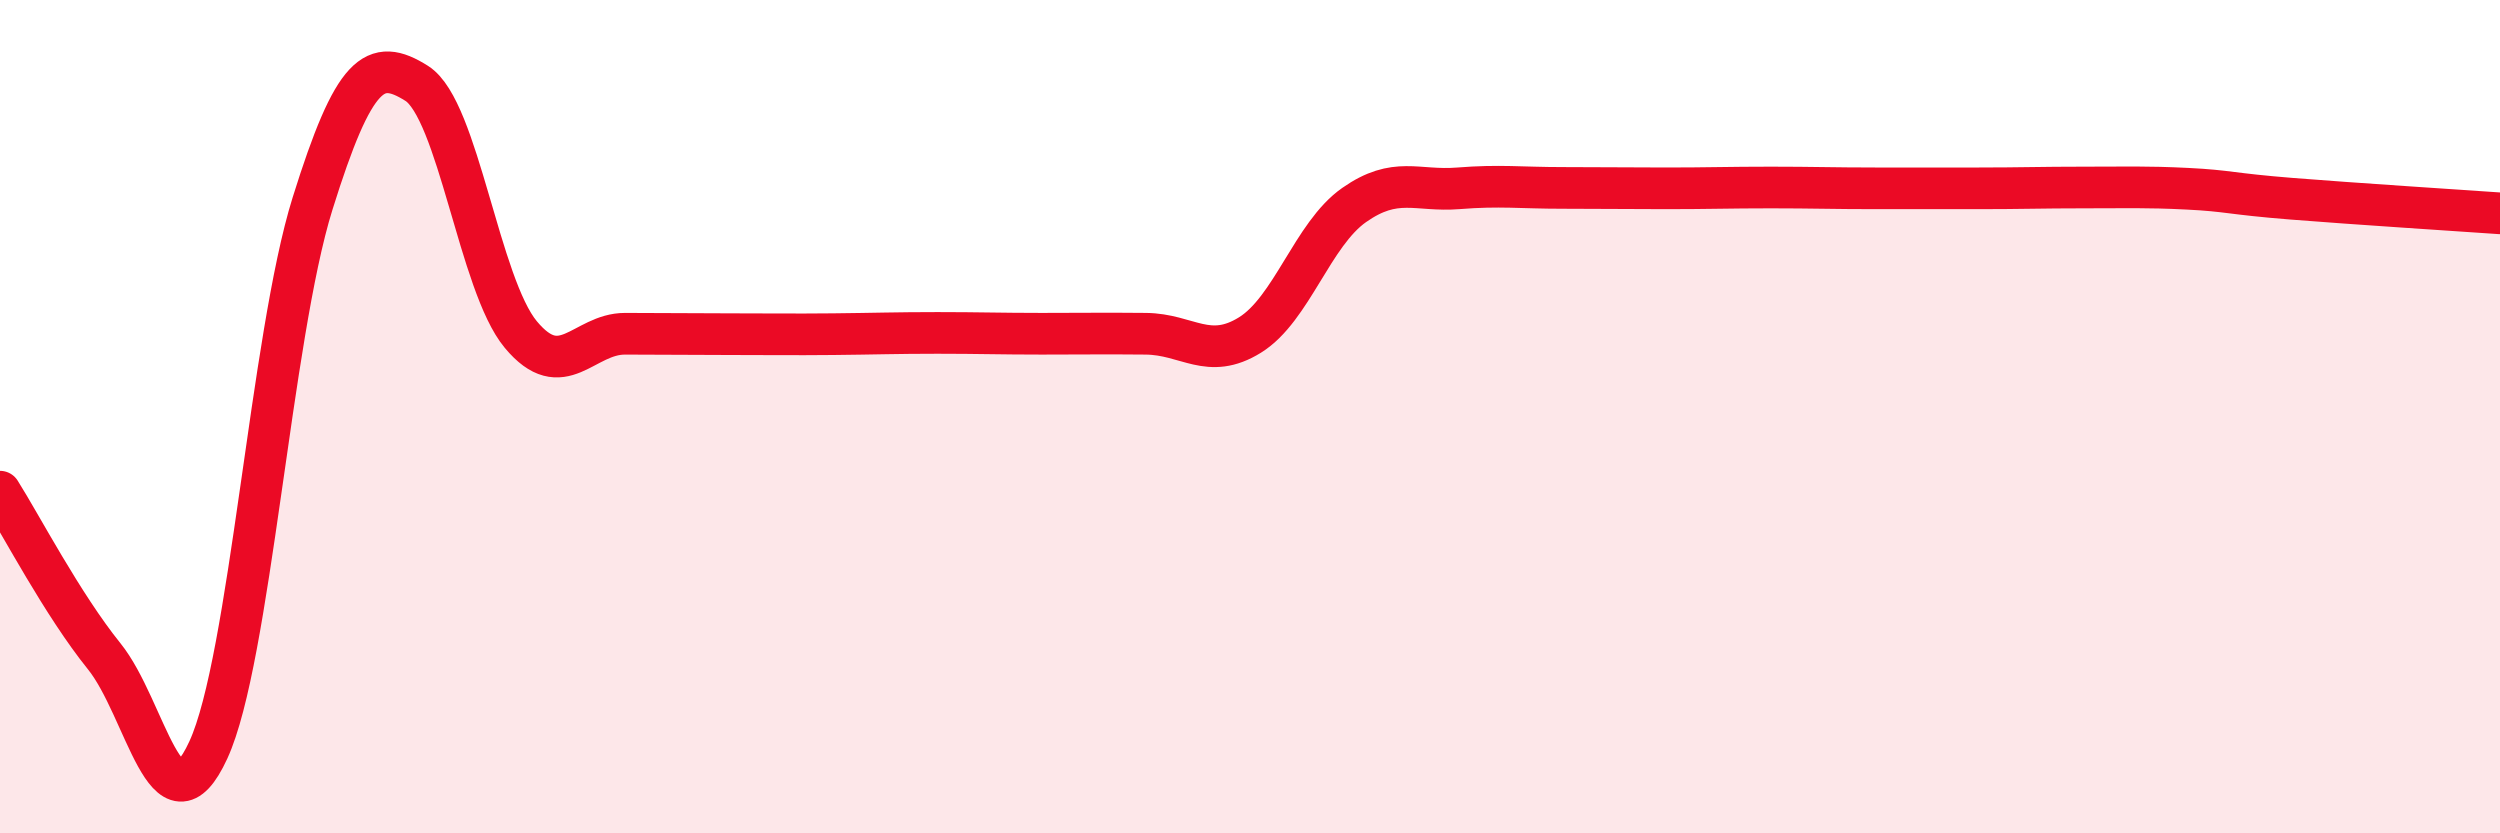
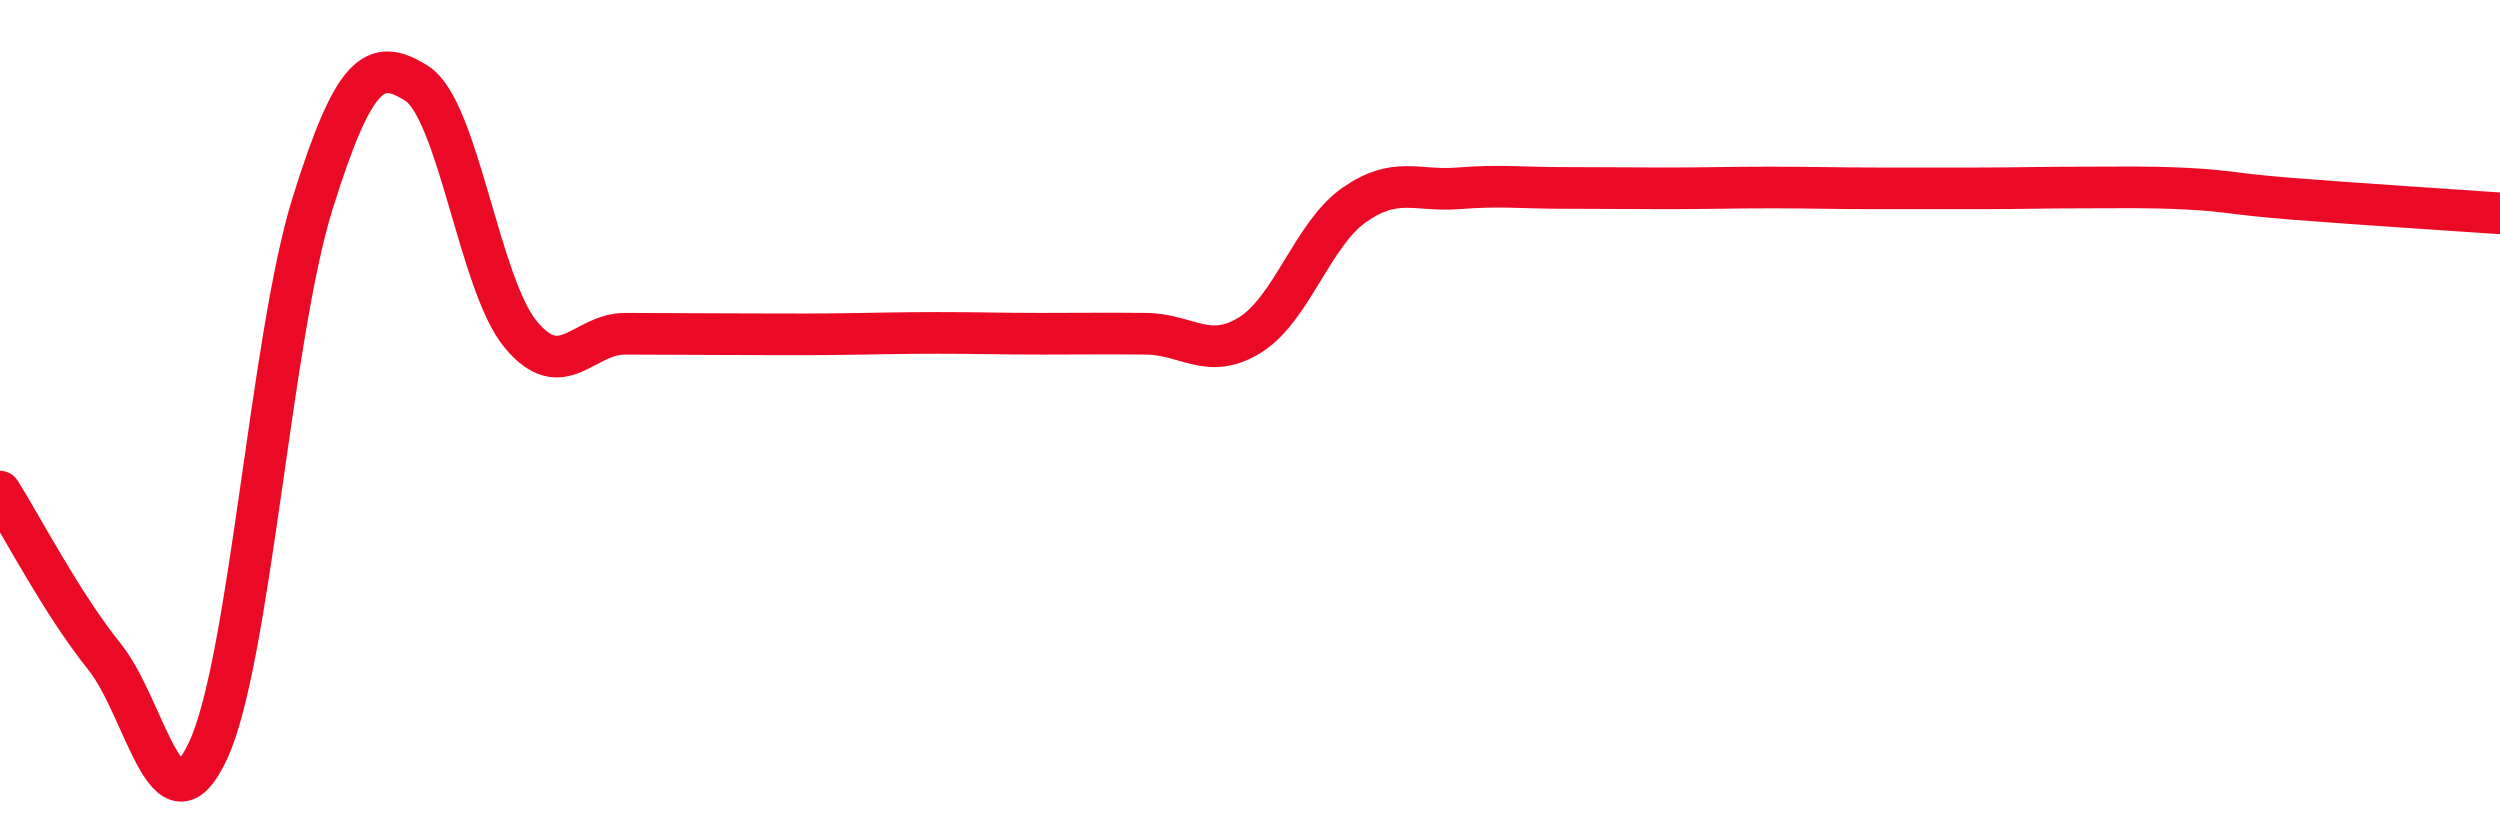
<svg xmlns="http://www.w3.org/2000/svg" width="60" height="20" viewBox="0 0 60 20">
-   <path d="M 0,11.8 C 0.5,12.59 1.5,14.51 2.5,15.75 C 3.5,16.99 4,20.17 5,18 C 6,15.83 6.5,8.09 7.5,4.89 C 8.5,1.69 9,1.37 10,2 C 11,2.63 11.5,6.83 12.5,8.03 C 13.5,9.23 14,8.01 15,8.01 C 16,8.01 16.5,8.02 17.5,8.02 C 18.5,8.02 19,8.03 20,8.02 C 21,8.01 21.5,7.99 22.5,7.99 C 23.5,7.99 24,8.01 25,8.01 C 26,8.01 26.5,8 27.5,8.01 C 28.5,8.02 29,8.66 30,8.04 C 31,7.42 31.5,5.62 32.5,4.92 C 33.5,4.22 34,4.6 35,4.52 C 36,4.44 36.5,4.51 37.5,4.51 C 38.5,4.51 39,4.52 40,4.52 C 41,4.52 41.5,4.5 42.5,4.5 C 43.5,4.5 44,4.52 45,4.52 C 46,4.52 46.5,4.52 47.5,4.52 C 48.5,4.52 49,4.5 50,4.5 C 51,4.5 51.5,4.48 52.5,4.53 C 53.5,4.58 53.5,4.65 55,4.77 C 56.5,4.89 59,5.05 60,5.12L60 20L0 20Z" fill="#EB0A25" opacity="0.1" stroke-linecap="round" stroke-linejoin="round" />
  <path d="M 0,11.8 C 0.5,12.59 1.5,14.51 2.5,15.75 C 3.5,16.99 4,20.17 5,18 C 6,15.83 6.5,8.09 7.5,4.89 C 8.5,1.69 9,1.37 10,2 C 11,2.63 11.5,6.83 12.5,8.03 C 13.5,9.23 14,8.01 15,8.01 C 16,8.01 16.5,8.02 17.5,8.02 C 18.5,8.02 19,8.03 20,8.02 C 21,8.01 21.5,7.99 22.5,7.99 C 23.5,7.99 24,8.01 25,8.01 C 26,8.01 26.5,8 27.5,8.01 C 28.5,8.02 29,8.66 30,8.04 C 31,7.42 31.5,5.62 32.5,4.92 C 33.5,4.22 34,4.6 35,4.52 C 36,4.44 36.5,4.51 37.5,4.51 C 38.5,4.51 39,4.52 40,4.52 C 41,4.52 41.5,4.5 42.5,4.5 C 43.5,4.5 44,4.52 45,4.52 C 46,4.52 46.5,4.52 47.5,4.52 C 48.5,4.52 49,4.5 50,4.5 C 51,4.5 51.5,4.48 52.5,4.53 C 53.5,4.58 53.5,4.65 55,4.77 C 56.5,4.89 59,5.05 60,5.12" stroke="#EB0A25" stroke-width="1" fill="none" stroke-linecap="round" stroke-linejoin="round" />
</svg>